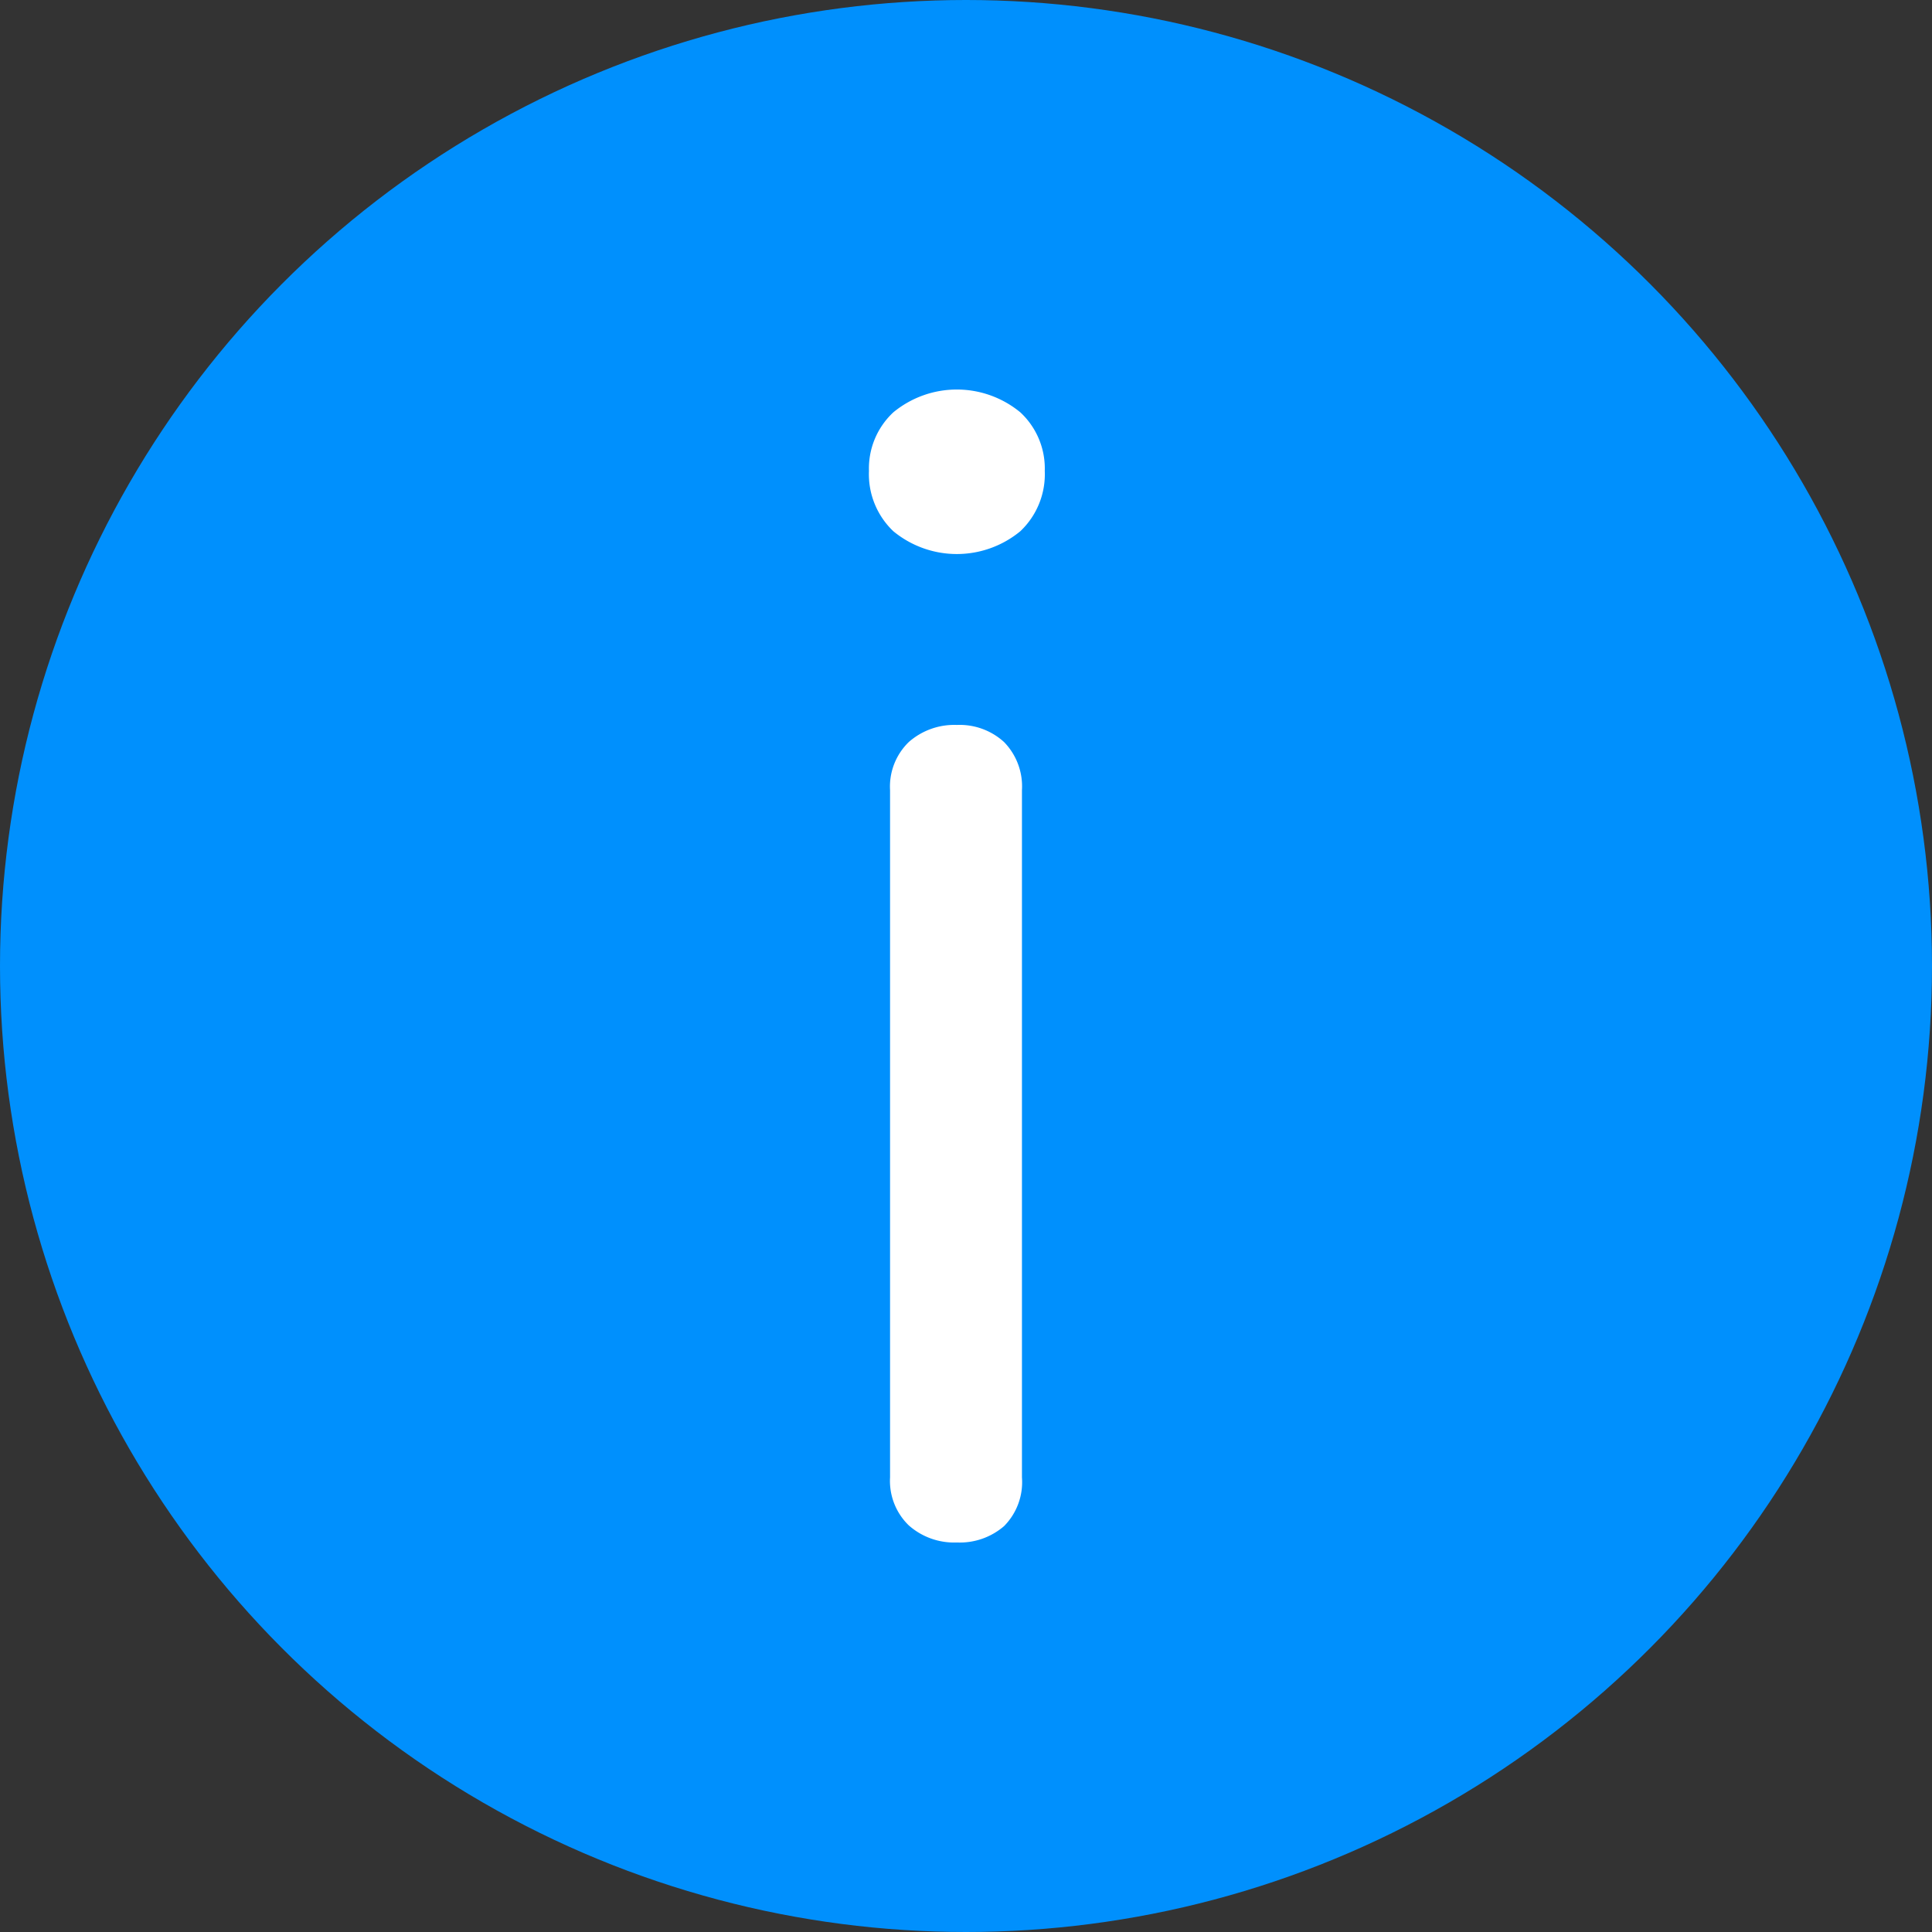
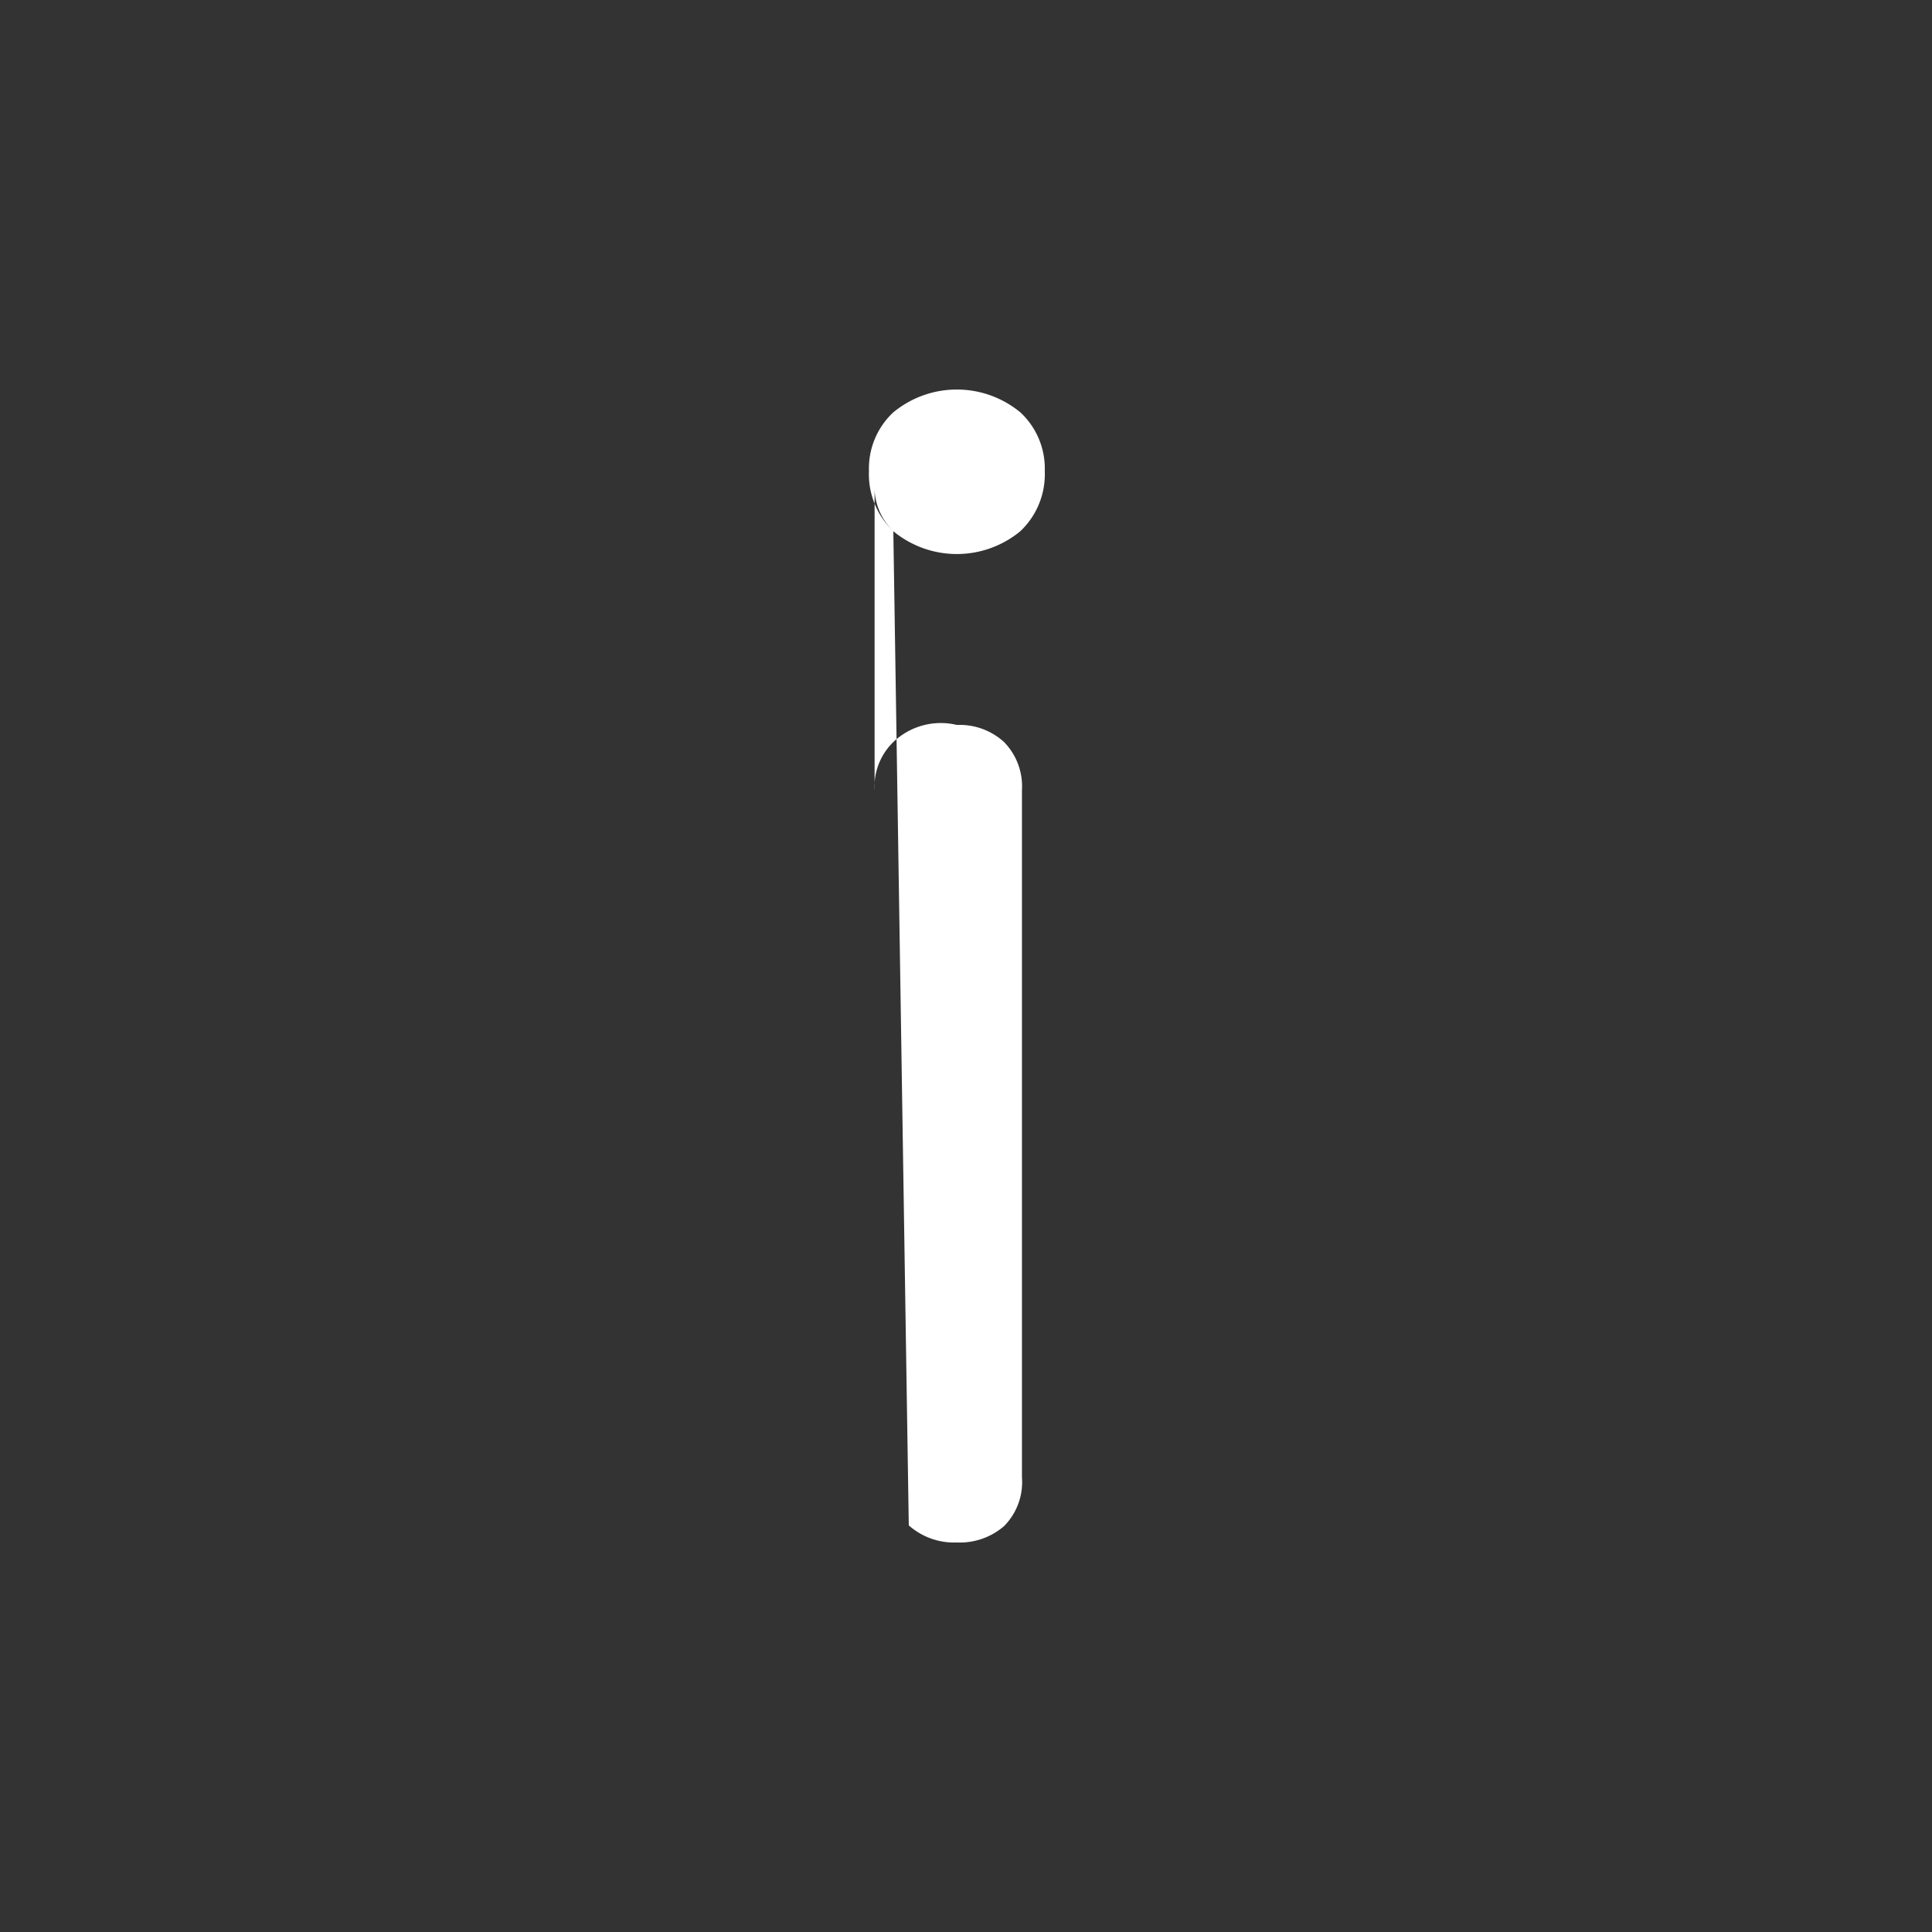
<svg xmlns="http://www.w3.org/2000/svg" width="26" height="26" viewBox="0 0 26 26">
  <rect x="0" y="0" width="26" height="26" fill="#333333" stroke="none" />
  <g id="Group_280" data-name="Group 280" transform="translate(-971.123 -1433)">
-     <circle id="Ellipse_160" data-name="Ellipse 160" cx="13" cy="13" r="13" transform="translate(971.123 1433)" fill="#0090fd" />
    <g id="Group_273" data-name="Group 273" transform="translate(971 1433)">
-       <path id="Path_640" data-name="Path 640" d="M12.145,7.149a1.058,1.058,0,0,1-.328-.811,1.032,1.032,0,0,1,.328-.789,1.343,1.343,0,0,1,1.709,0,1.03,1.03,0,0,1,.329.789,1.055,1.055,0,0,1-.329.811,1.343,1.343,0,0,1-1.709,0Zm.208,13.379a.832.832,0,0,1-.252-.646V10.634a.835.835,0,0,1,.252-.648A.925.925,0,0,1,13,9.756a.885.885,0,0,1,.635.23.854.854,0,0,1,.241.648v9.248a.84.84,0,0,1-.241.656.91.91,0,0,1-.635.22A.92.92,0,0,1,12.353,20.528Z" fill="#fff" />
+       <path id="Path_640" data-name="Path 640" d="M12.145,7.149a1.058,1.058,0,0,1-.328-.811,1.032,1.032,0,0,1,.328-.789,1.343,1.343,0,0,1,1.709,0,1.03,1.03,0,0,1,.329.789,1.055,1.055,0,0,1-.329.811,1.343,1.343,0,0,1-1.709,0Za.832.832,0,0,1-.252-.646V10.634a.835.835,0,0,1,.252-.648A.925.925,0,0,1,13,9.756a.885.885,0,0,1,.635.23.854.854,0,0,1,.241.648v9.248a.84.84,0,0,1-.241.656.91.91,0,0,1-.635.22A.92.92,0,0,1,12.353,20.528Z" fill="#fff" />
    </g>
  </g>
</svg>